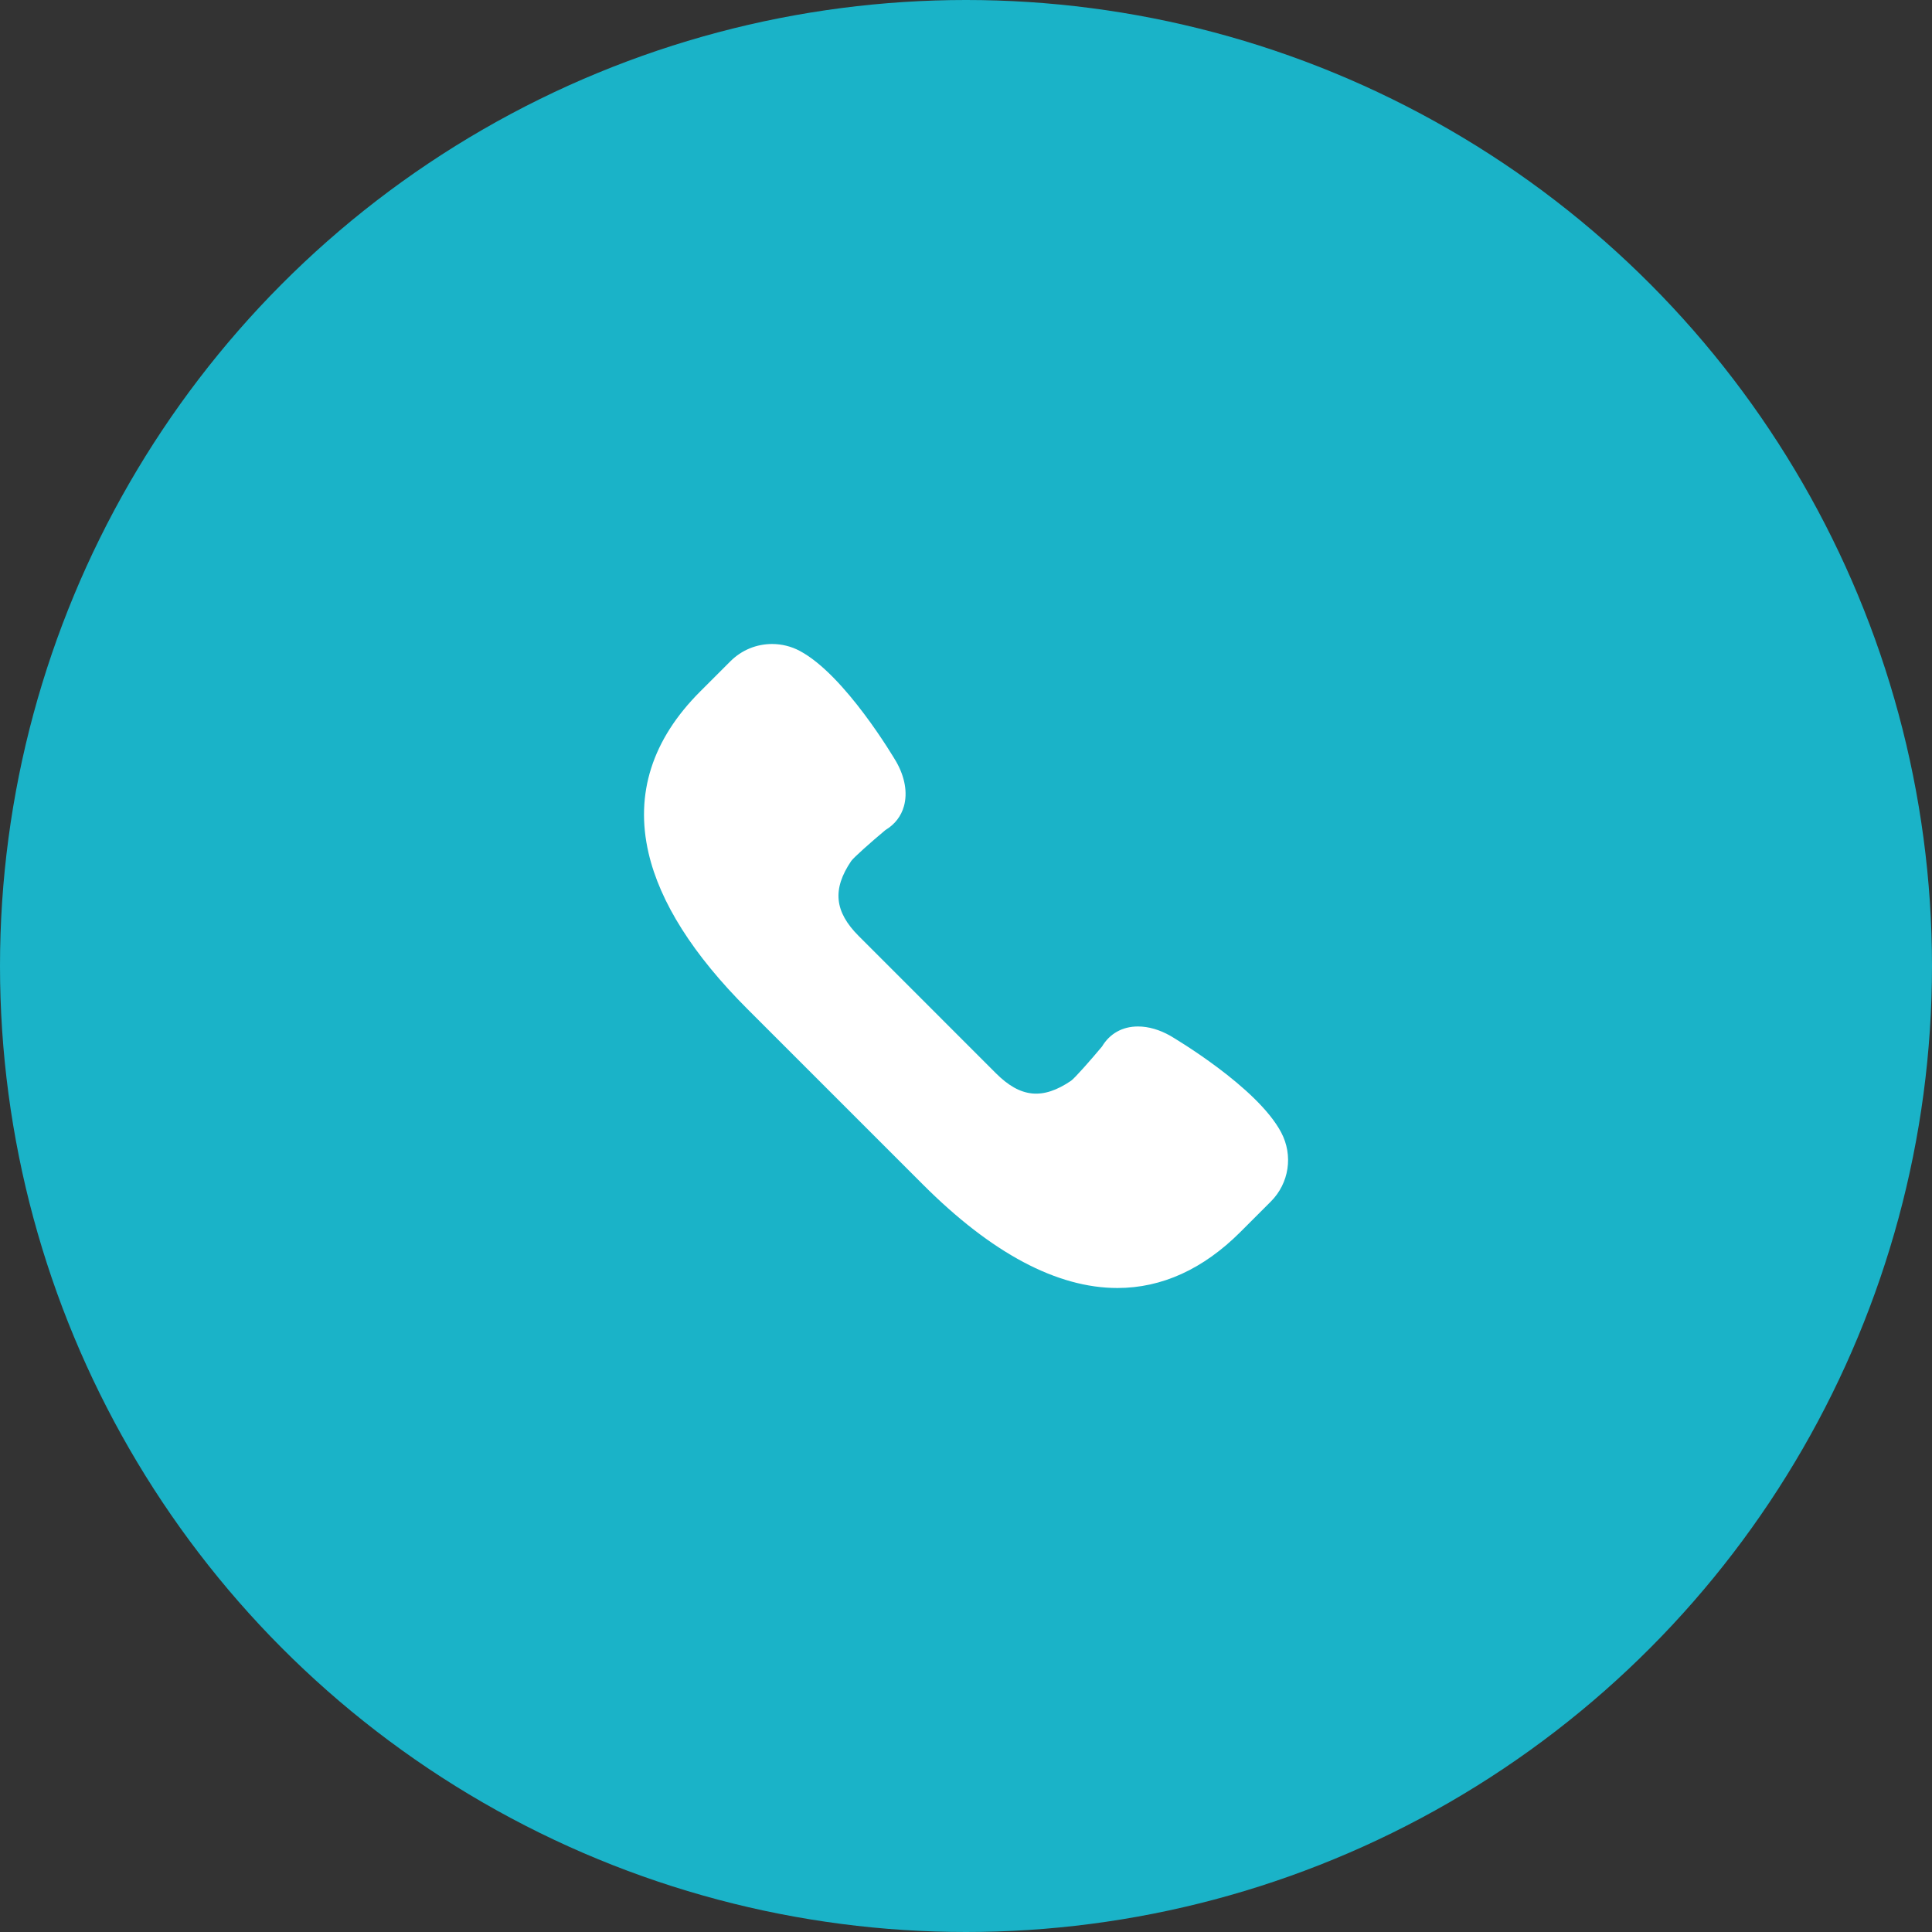
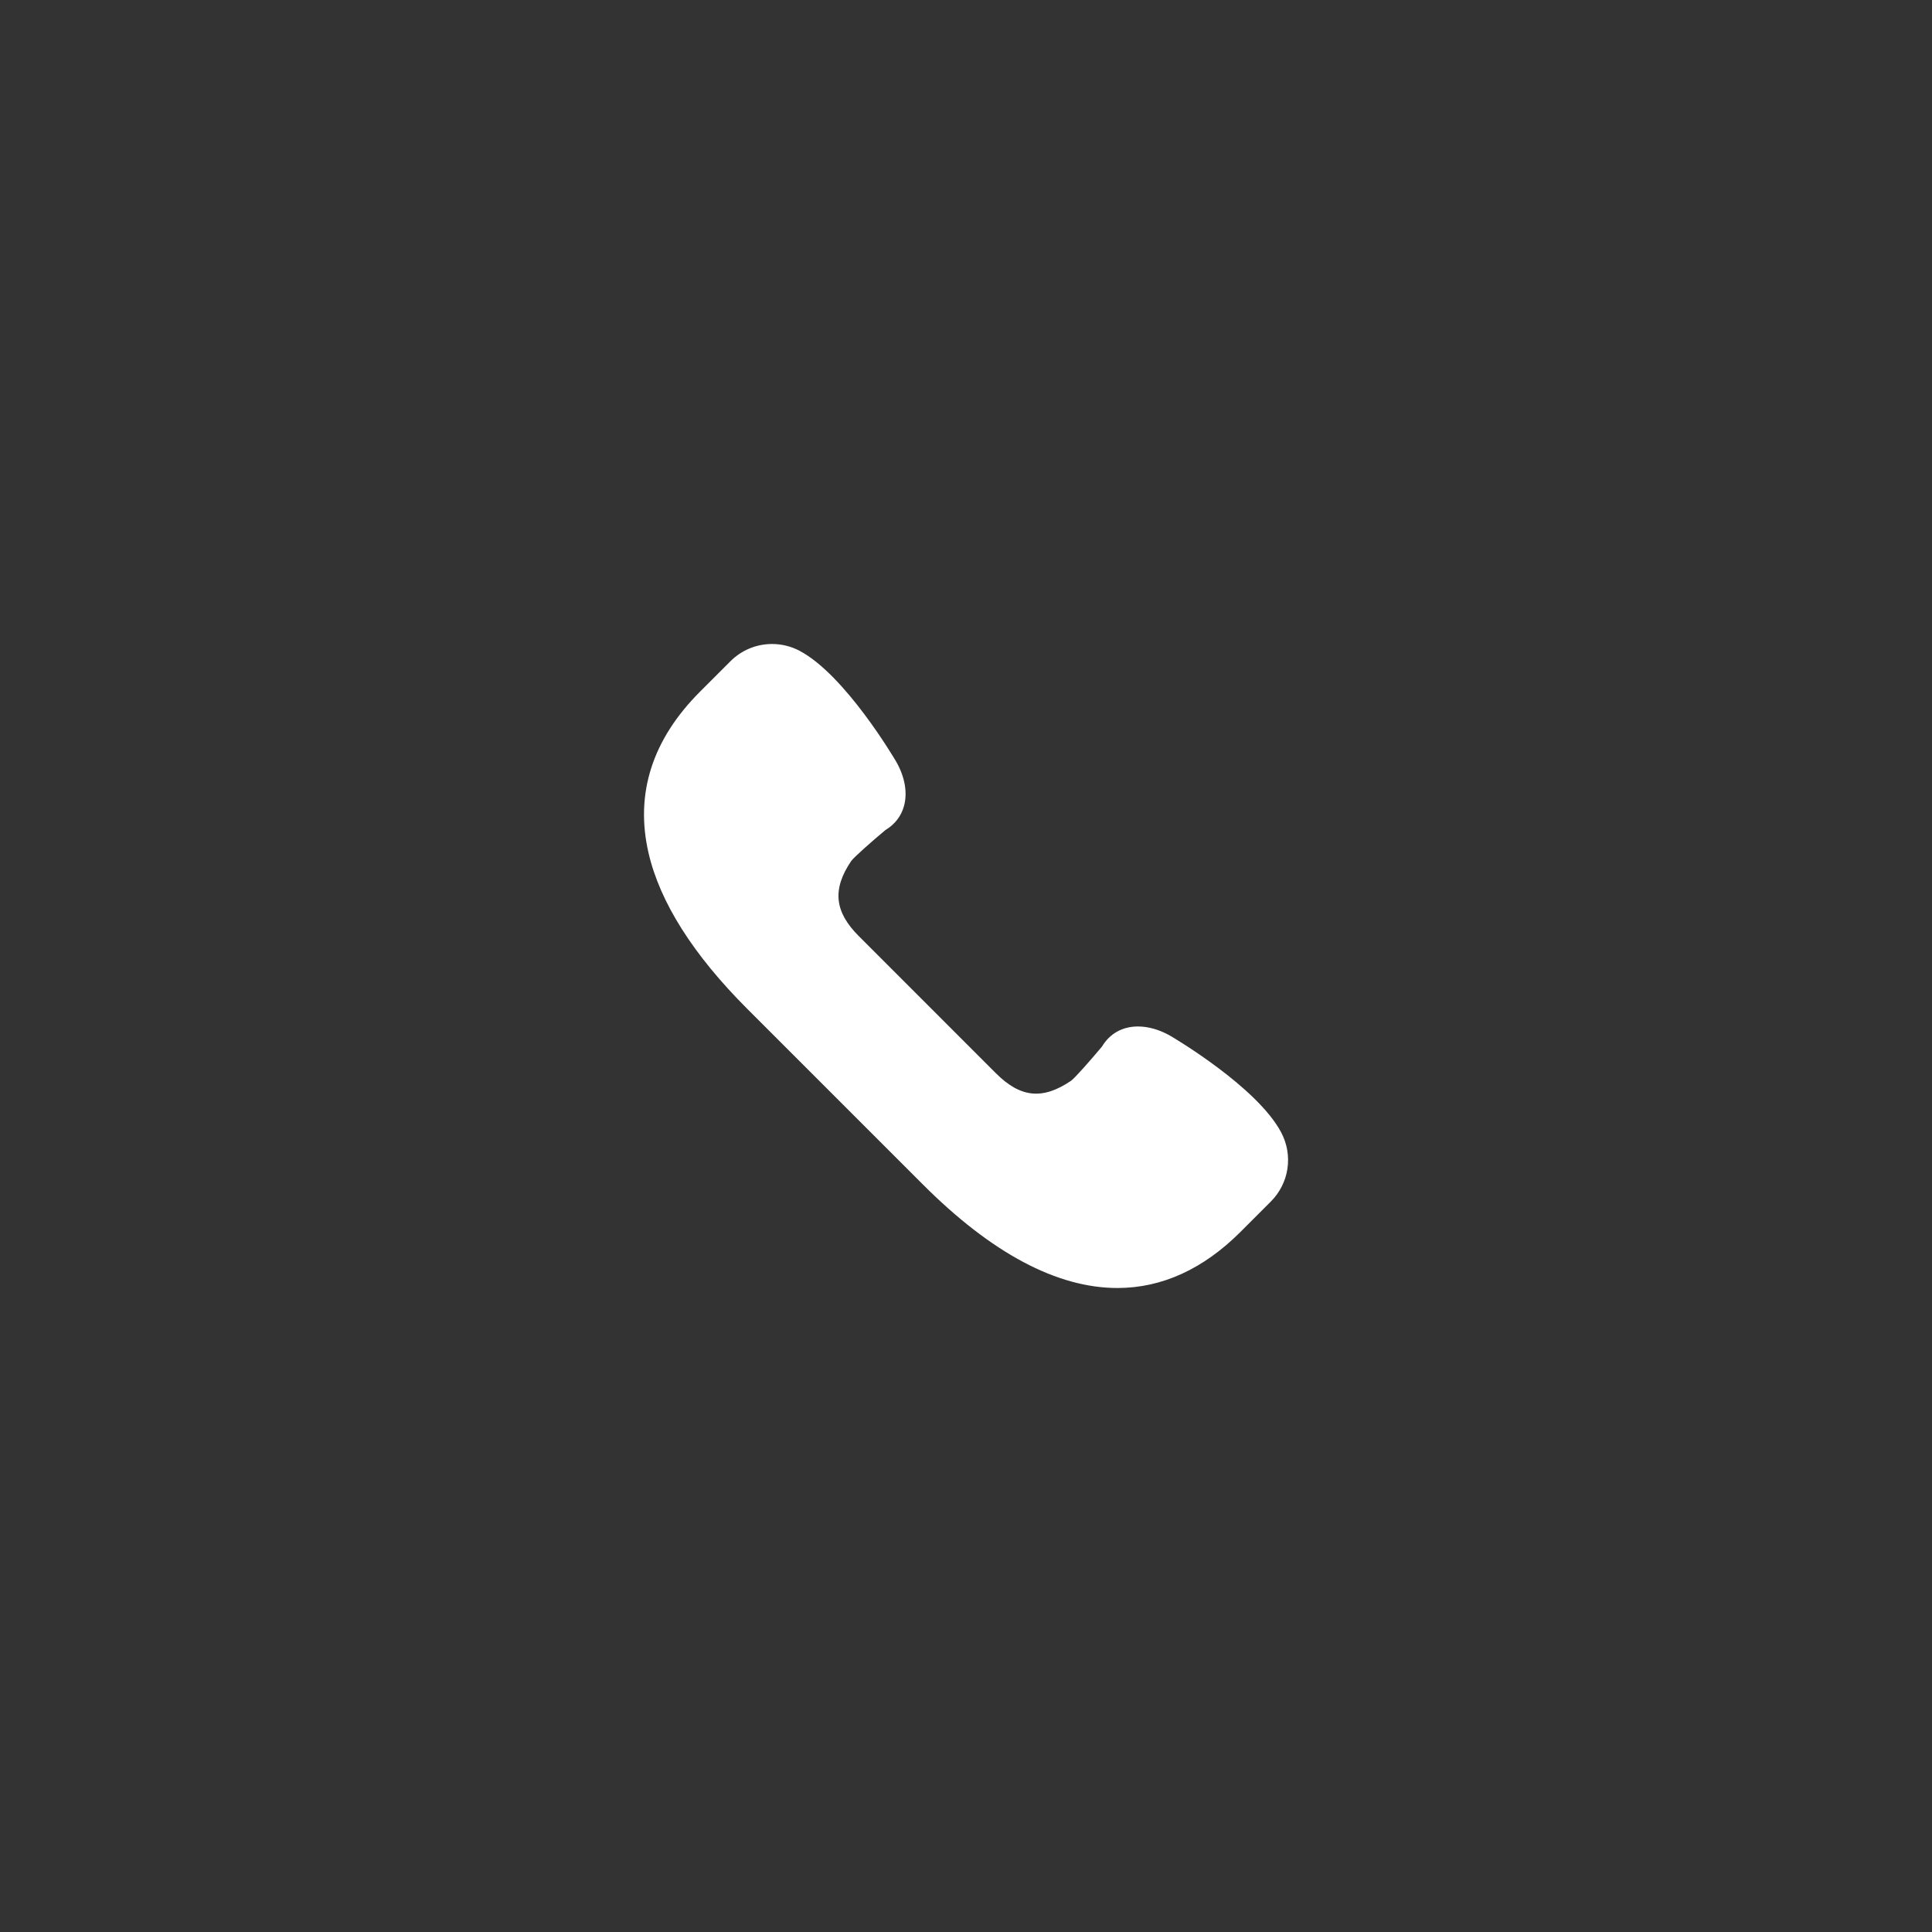
<svg xmlns="http://www.w3.org/2000/svg" width="60" height="60" viewBox="0 0 60 60" fill="none">
  <rect x="0" y="0" width="60" height="60" fill="#333333" stroke="none" />
-   <circle cx="30" cy="30" r="30" fill="#1AB3C8" />
  <path d="M39.788 35.168C39.044 33.76 36.458 32.234 36.344 32.167C36.012 31.978 35.665 31.878 35.341 31.878C34.858 31.878 34.464 32.099 34.224 32.501C33.846 32.953 33.377 33.482 33.263 33.564C32.382 34.162 31.692 34.094 30.929 33.331L26.67 29.071C25.912 28.313 25.842 27.615 26.436 26.738C26.519 26.624 27.047 26.154 27.5 25.776C27.788 25.604 27.986 25.349 28.073 25.036C28.189 24.62 28.104 24.13 27.831 23.652C27.767 23.543 26.24 20.957 24.833 20.212C24.571 20.073 24.275 20 23.978 20C23.489 20 23.03 20.191 22.684 20.536L21.743 21.477C20.255 22.965 19.716 24.651 20.141 26.49C20.495 28.022 21.528 29.653 23.212 31.336L28.665 36.789C30.795 38.919 32.827 40 34.702 40C34.702 40 34.702 40 34.703 40C36.082 40 37.368 39.414 38.524 38.258L39.465 37.317C40.036 36.746 40.166 35.882 39.788 35.168Z" fill="white" />
</svg>